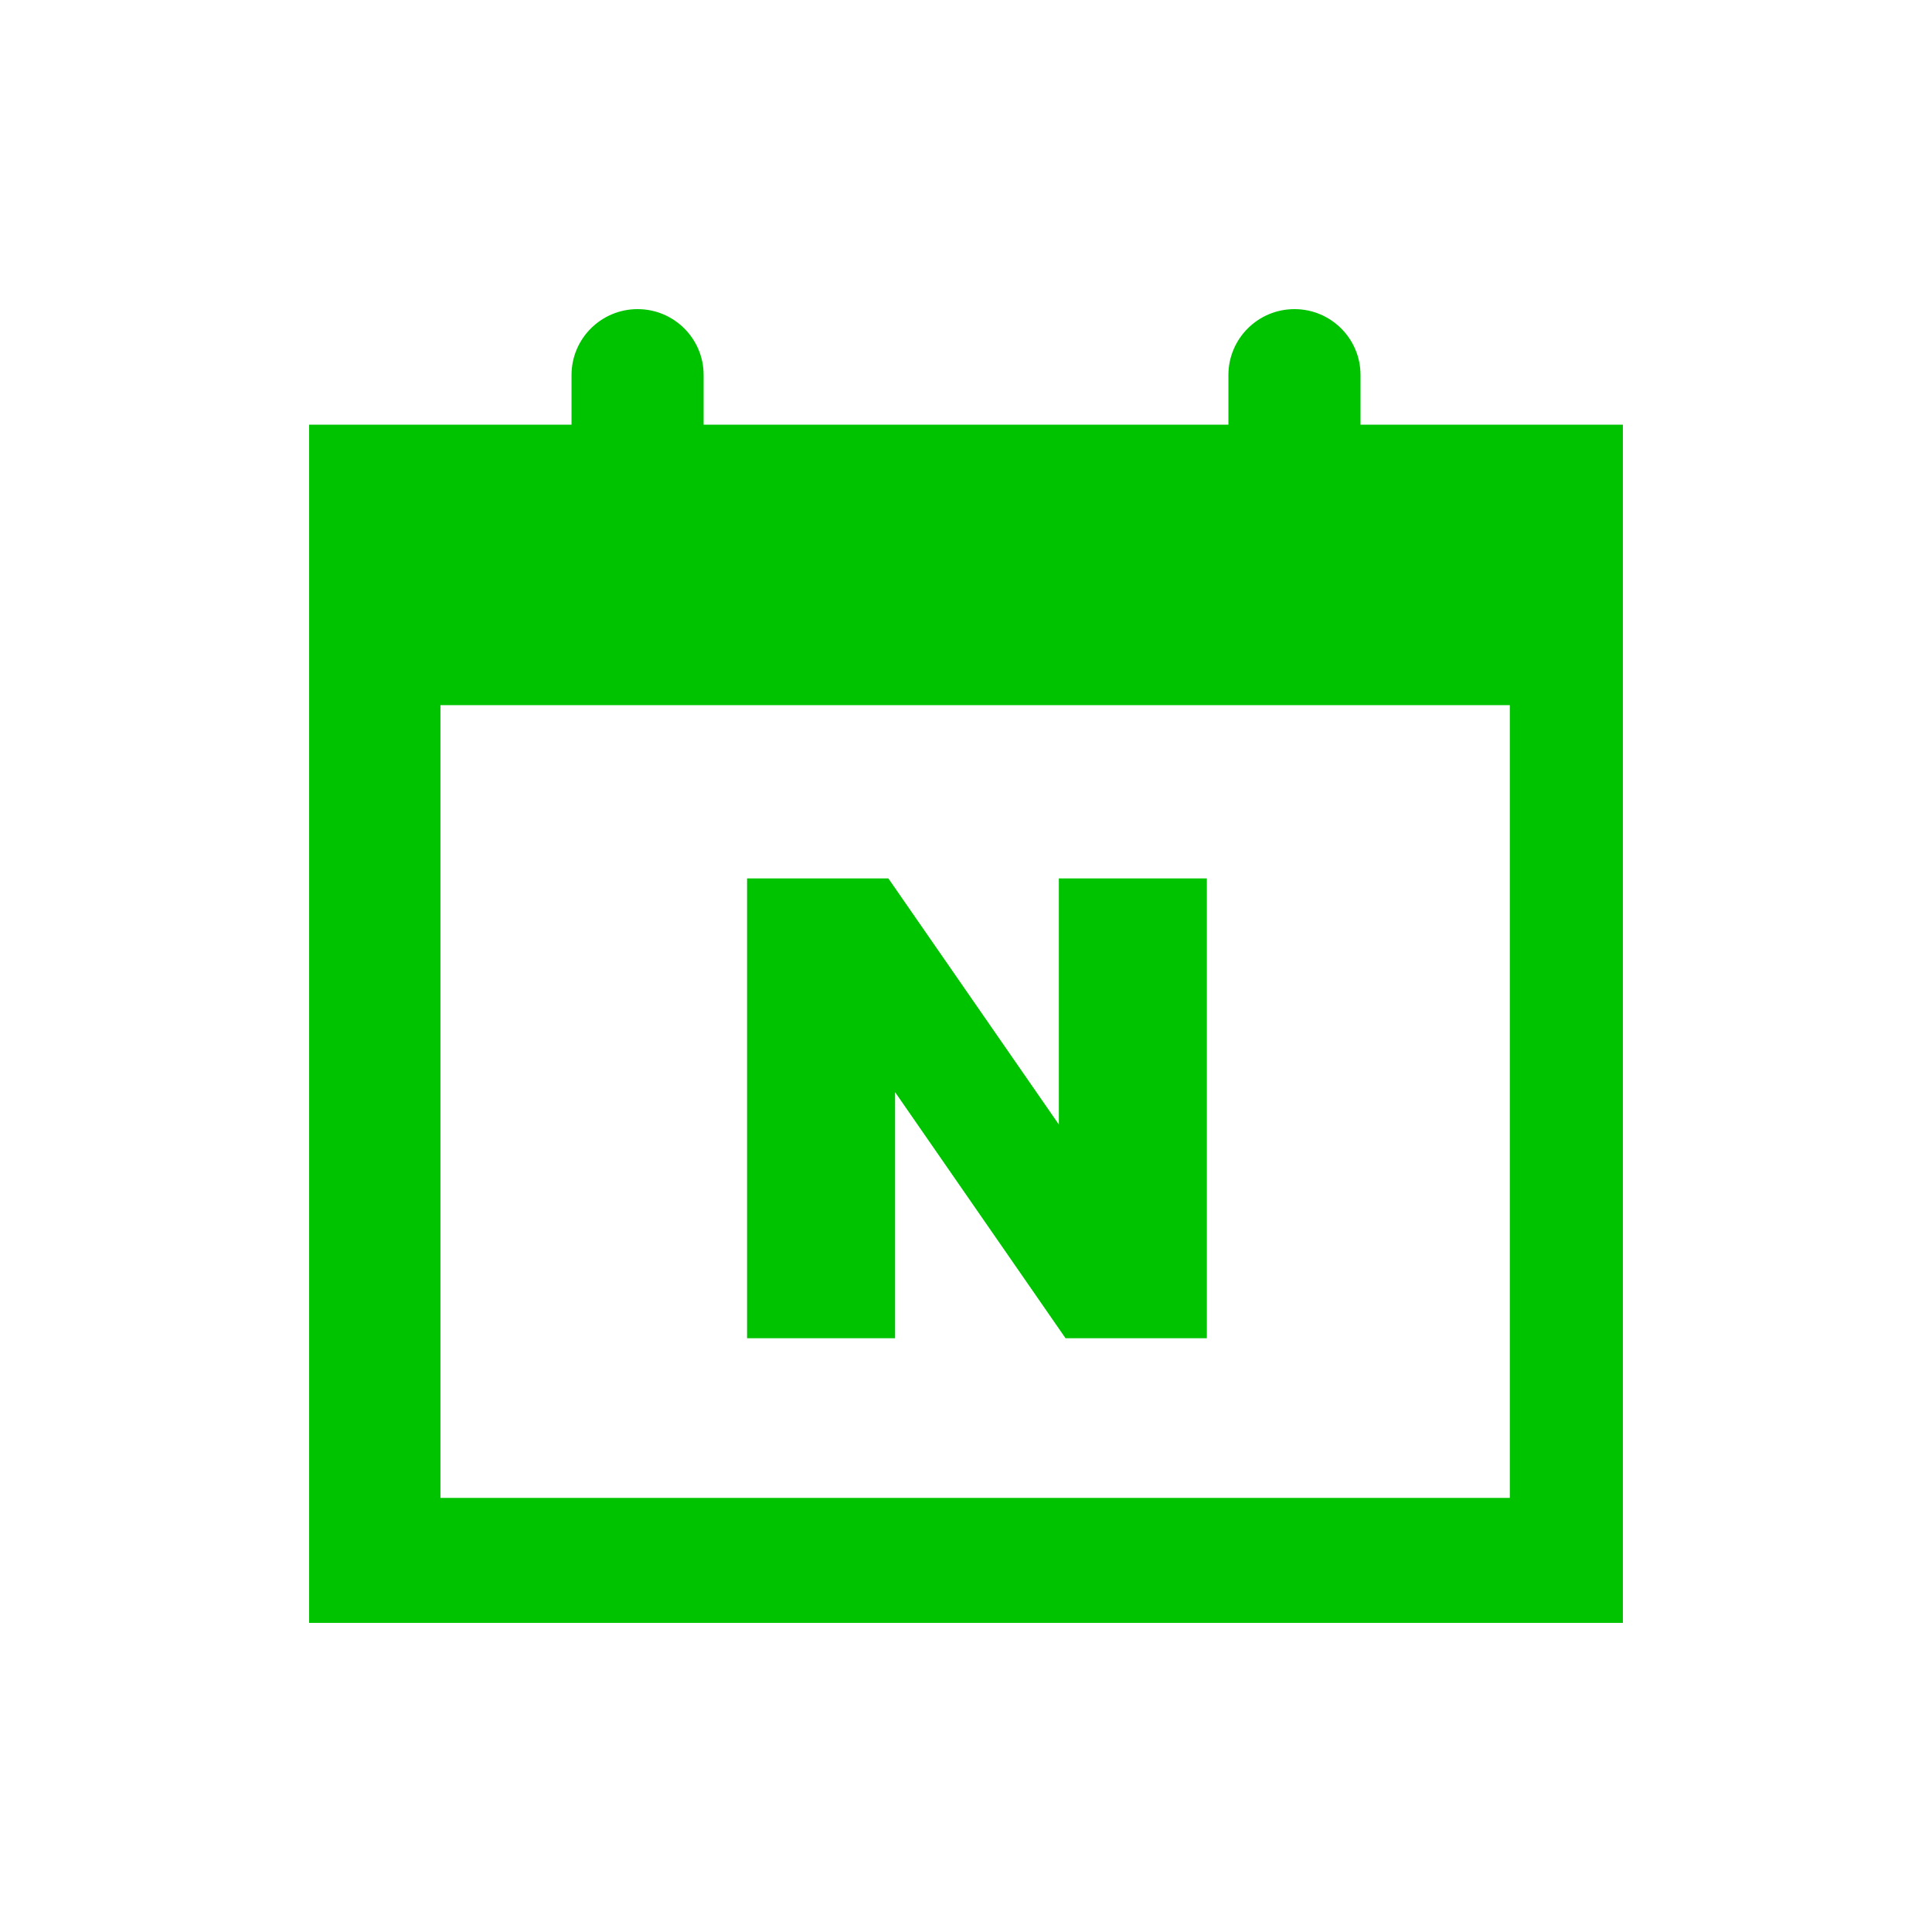
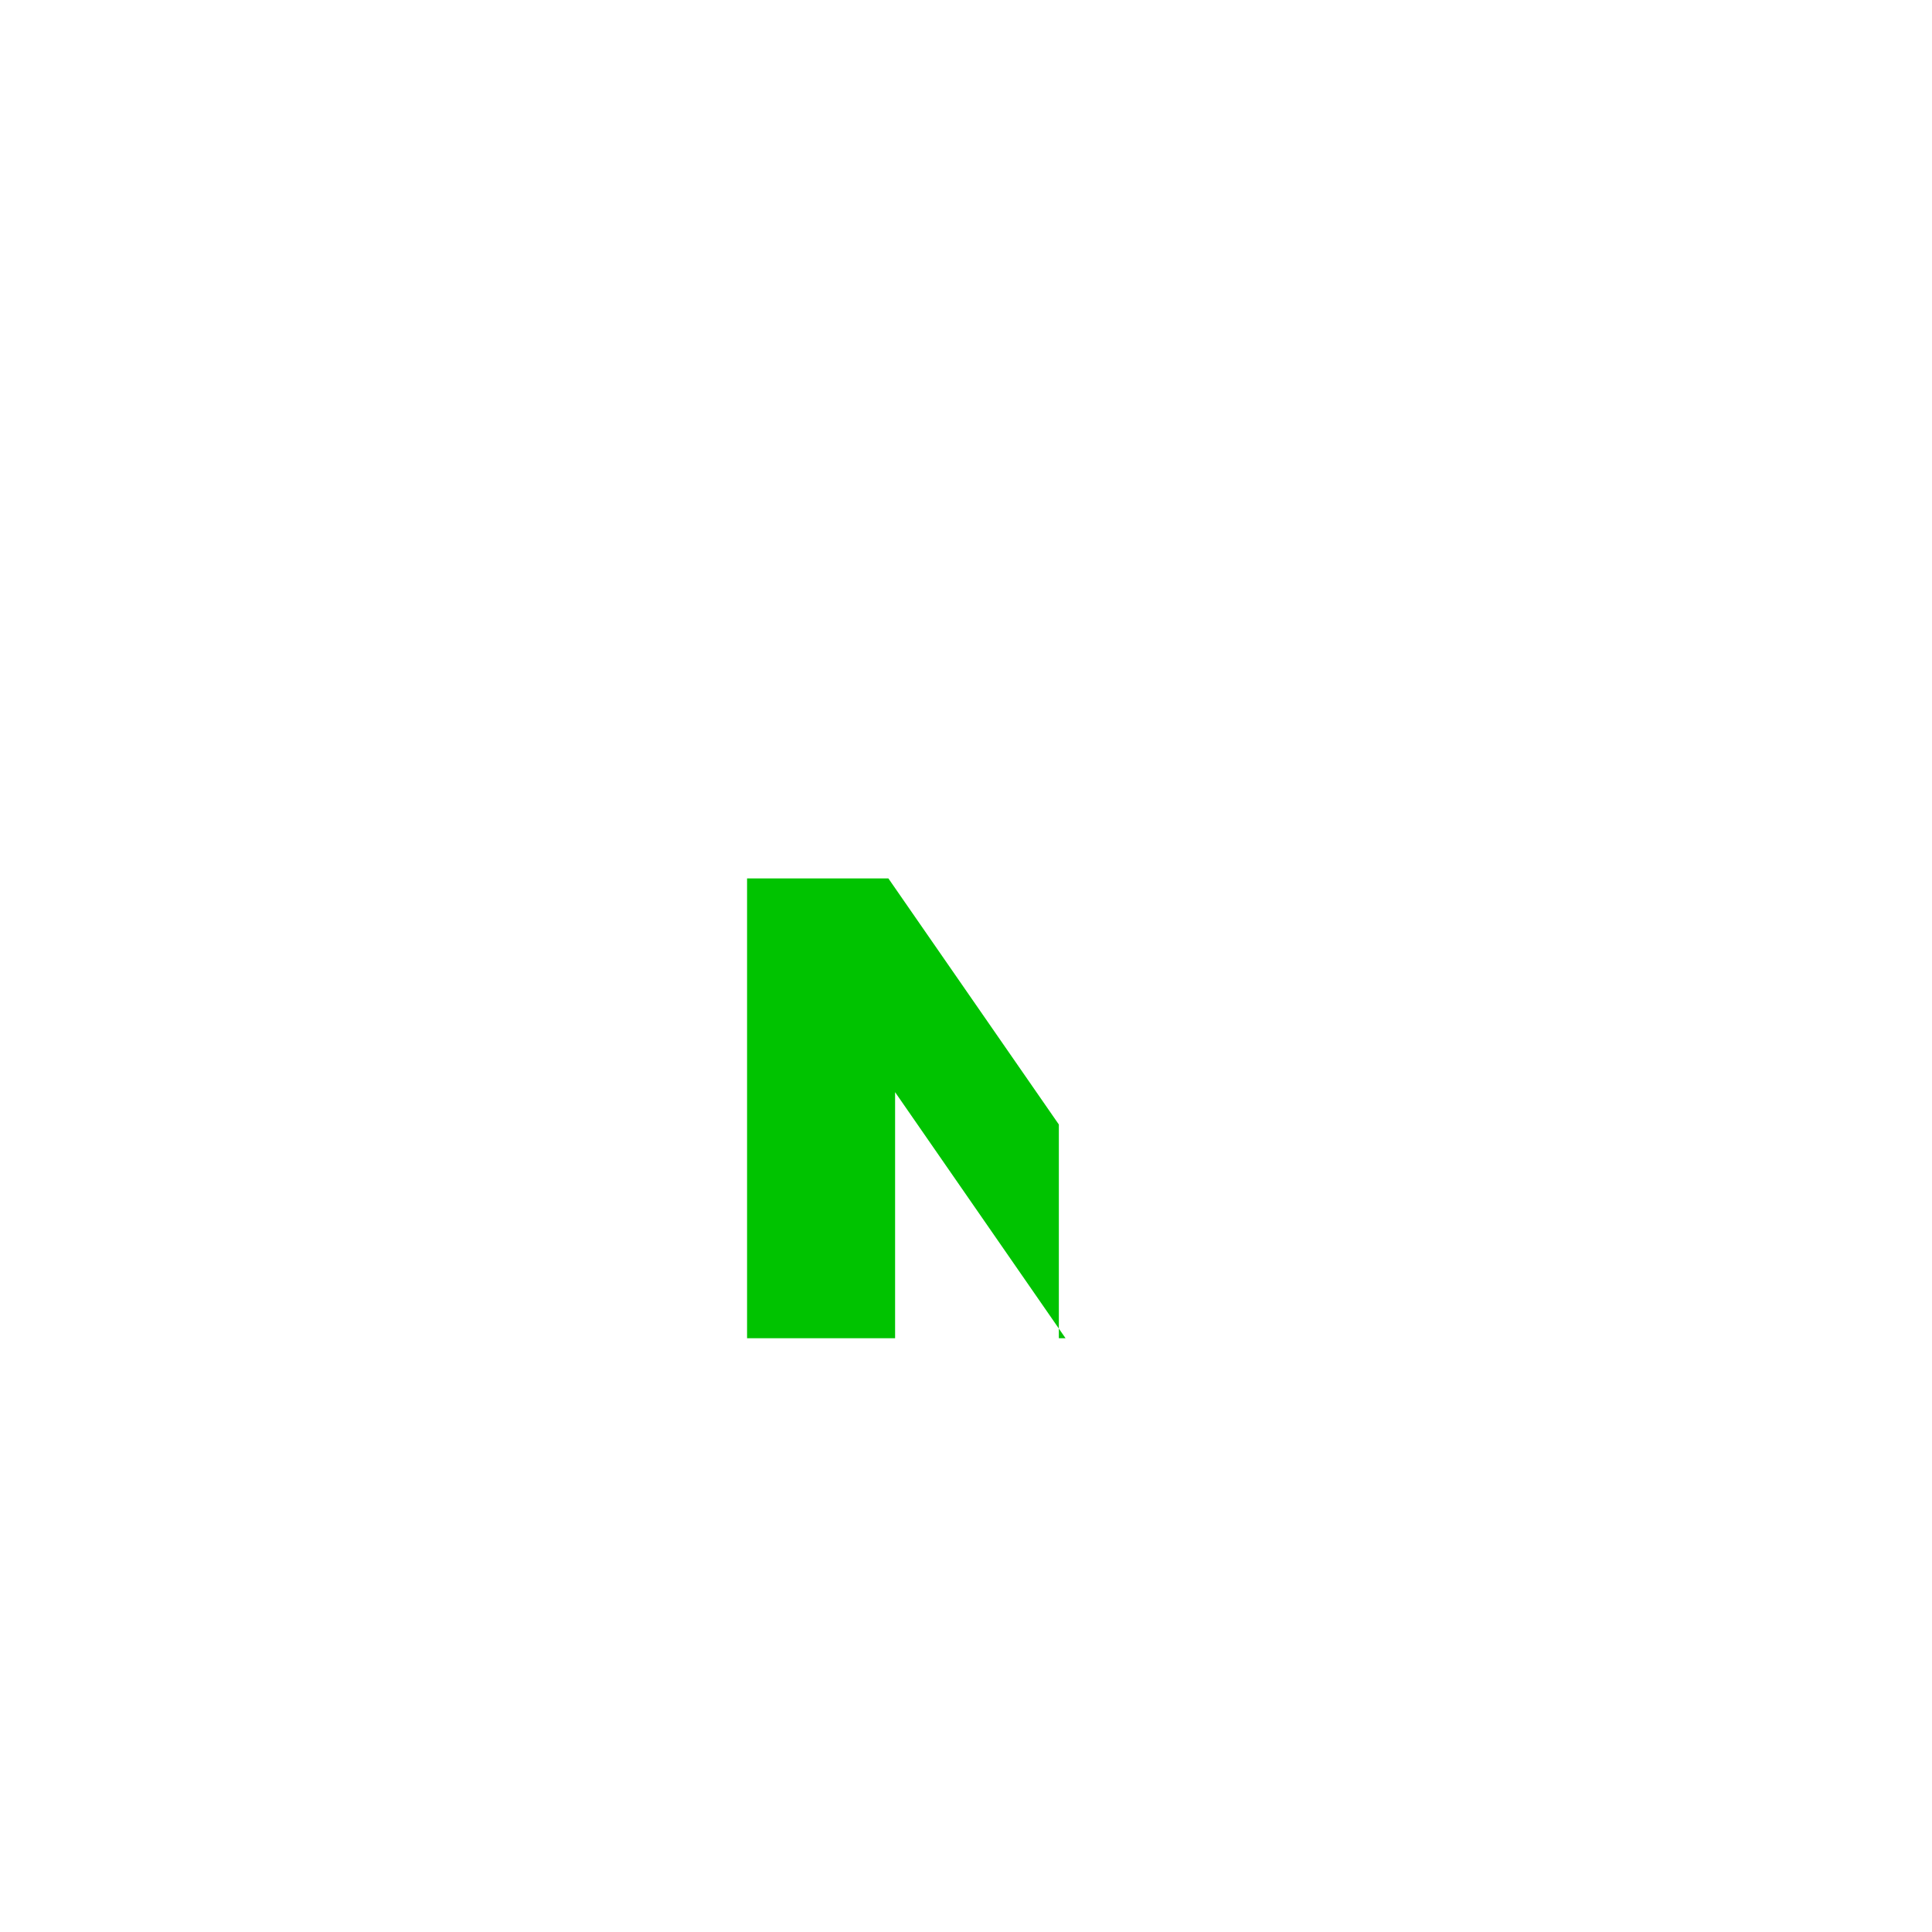
<svg xmlns="http://www.w3.org/2000/svg" width="50" height="50" viewBox="0 0 50 50" fill="none">
  <g clip-path="url(#clip0_2301_118)">
-     <path d="M35.21 10.99V9.706C35.21 8.763 34.444 8 33.501 8C32.557 8 31.791 8.764 31.791 9.706V10.99H18.21V9.706C18.21 8.763 17.444 8 16.501 8C15.557 8 14.791 8.764 14.791 9.706V10.99H8V42H42V10.99H35.21ZM39.074 38.765H11.399V18.249H39.074V38.765Z" fill="#00C300" />
-     <path d="M23.165 28.265L27.576 34.633H31.233V22.733H27.403V29.102L22.991 22.733H19.334V34.633H23.165V28.265Z" fill="#00C300" />
+     <path d="M23.165 28.265L27.576 34.633H31.233H27.403V29.102L22.991 22.733H19.334V34.633H23.165V28.265Z" fill="#00C300" />
  </g>
  <defs>
    <clipPath id="clip0_2301_118">
      <rect width="34" height="34" fill="white" transform="translate(8 8)" />
    </clipPath>
  </defs>
</svg>